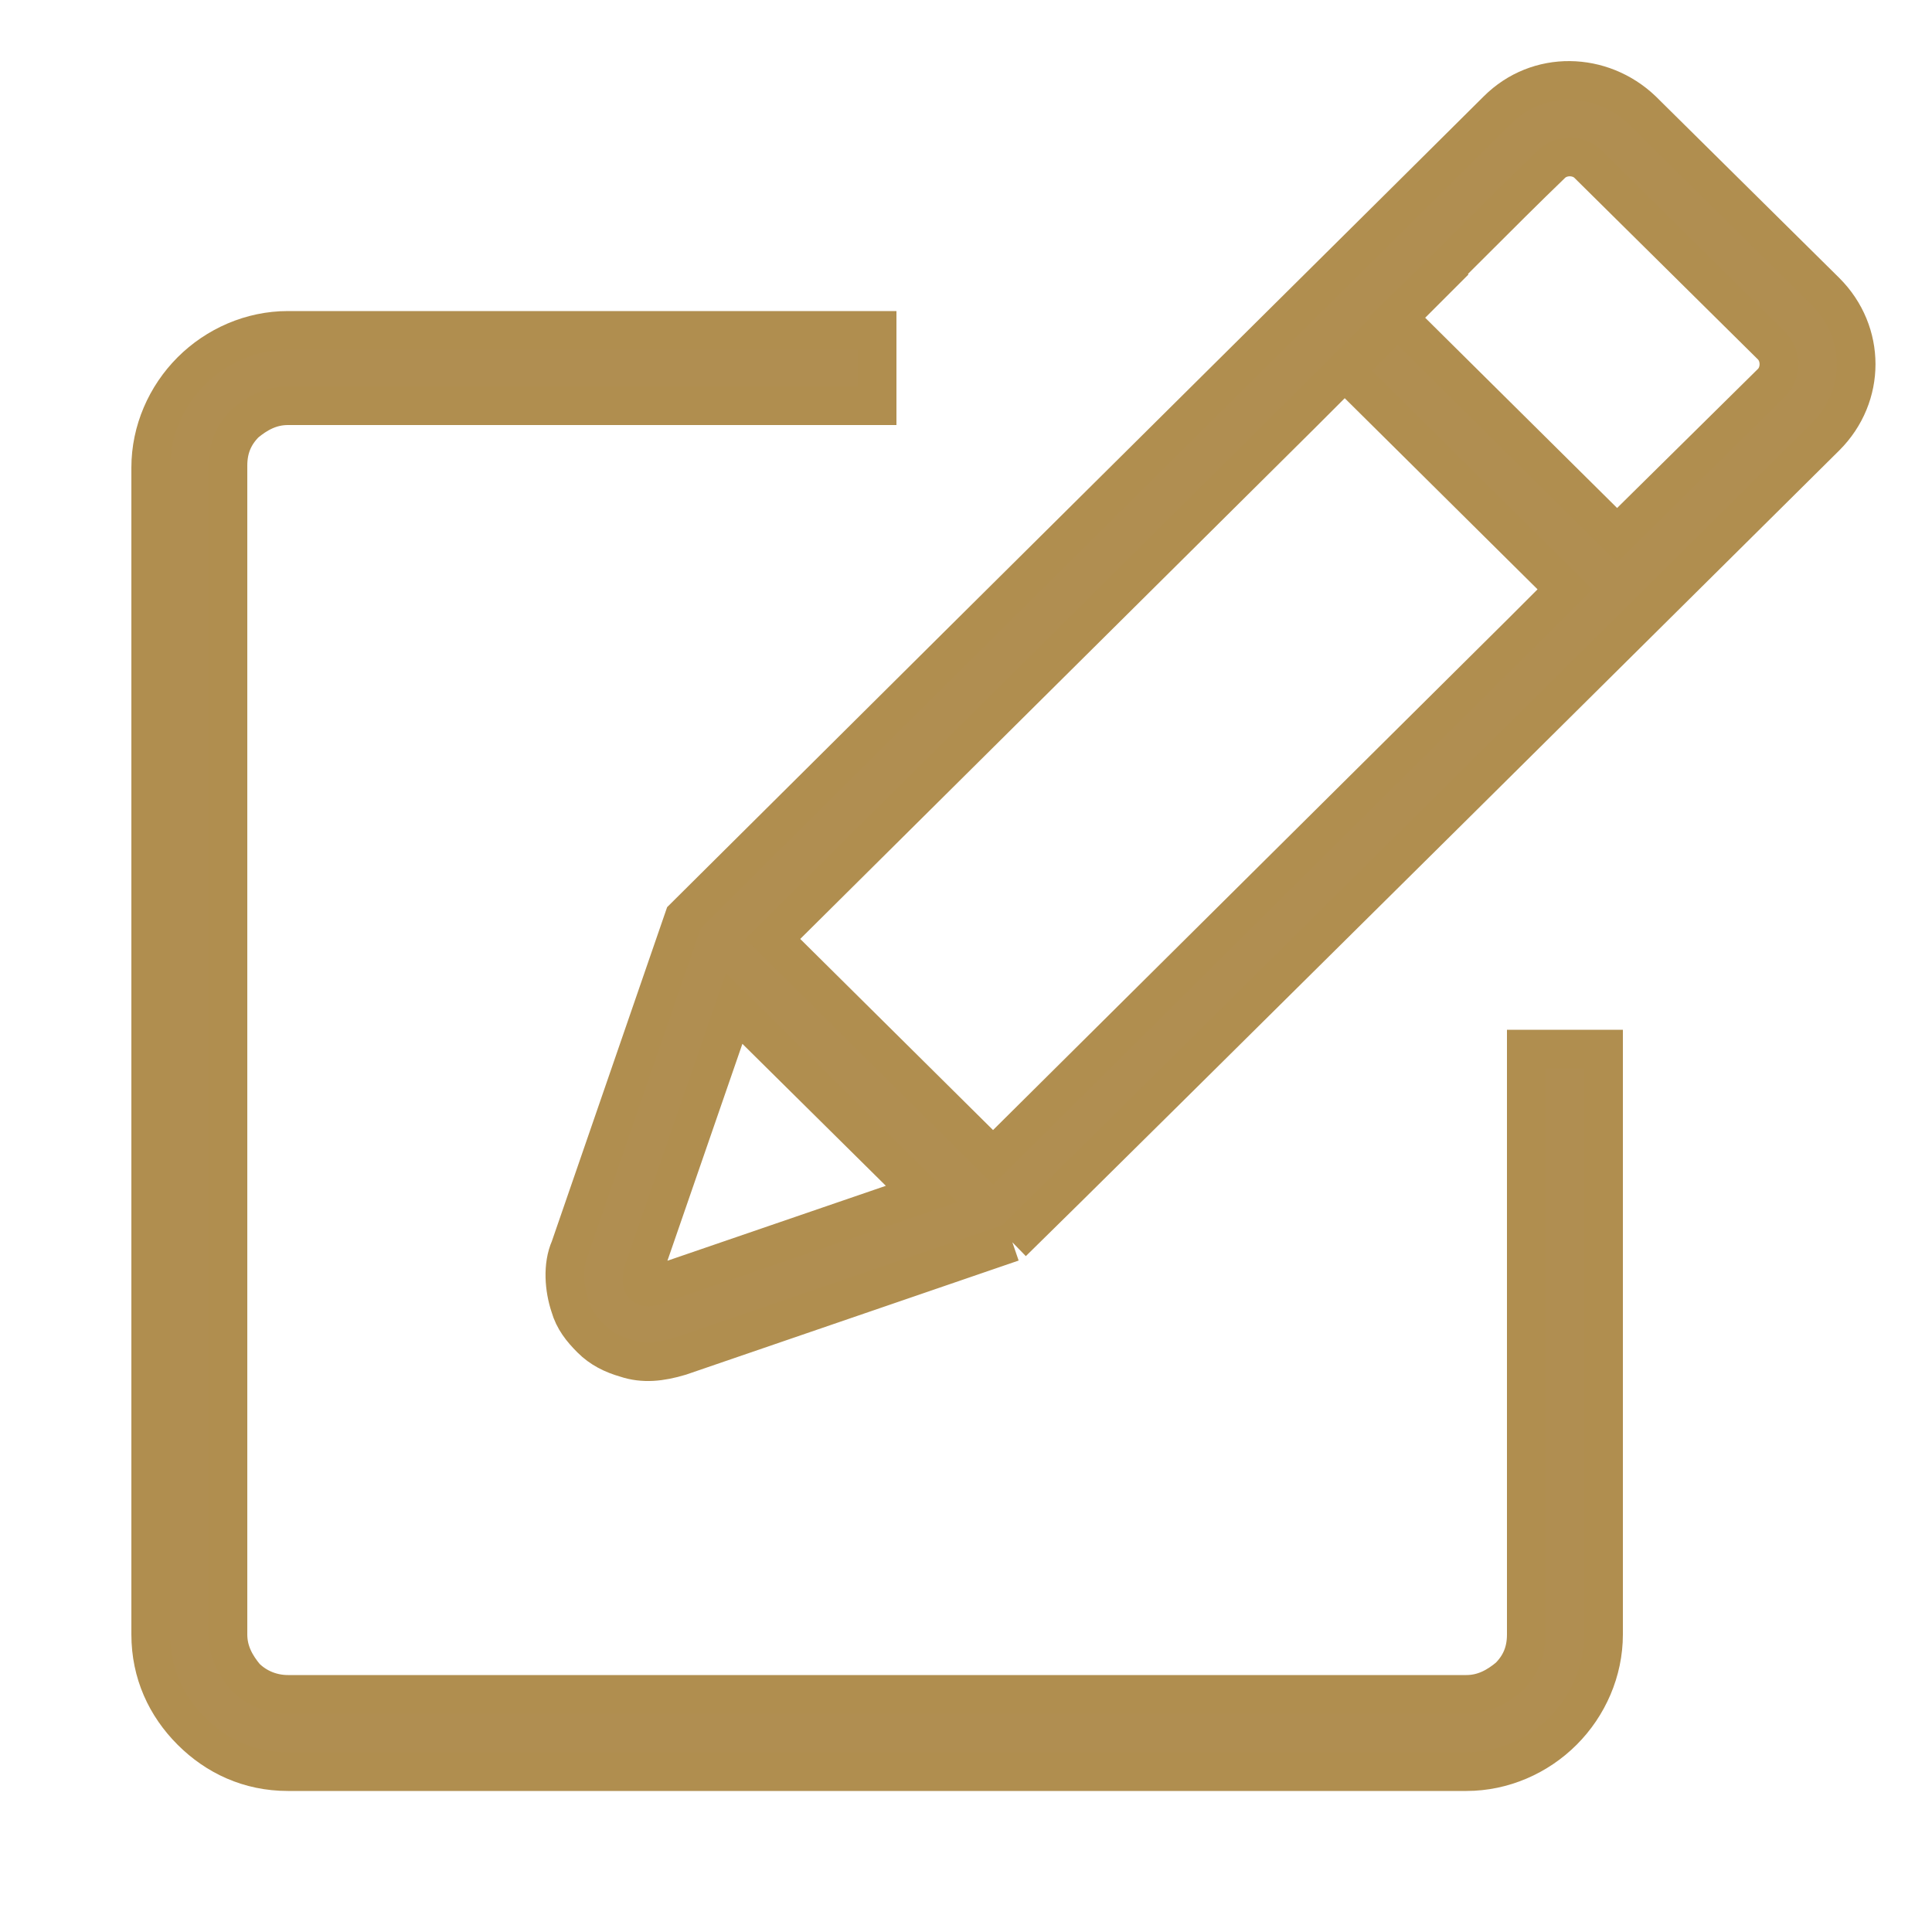
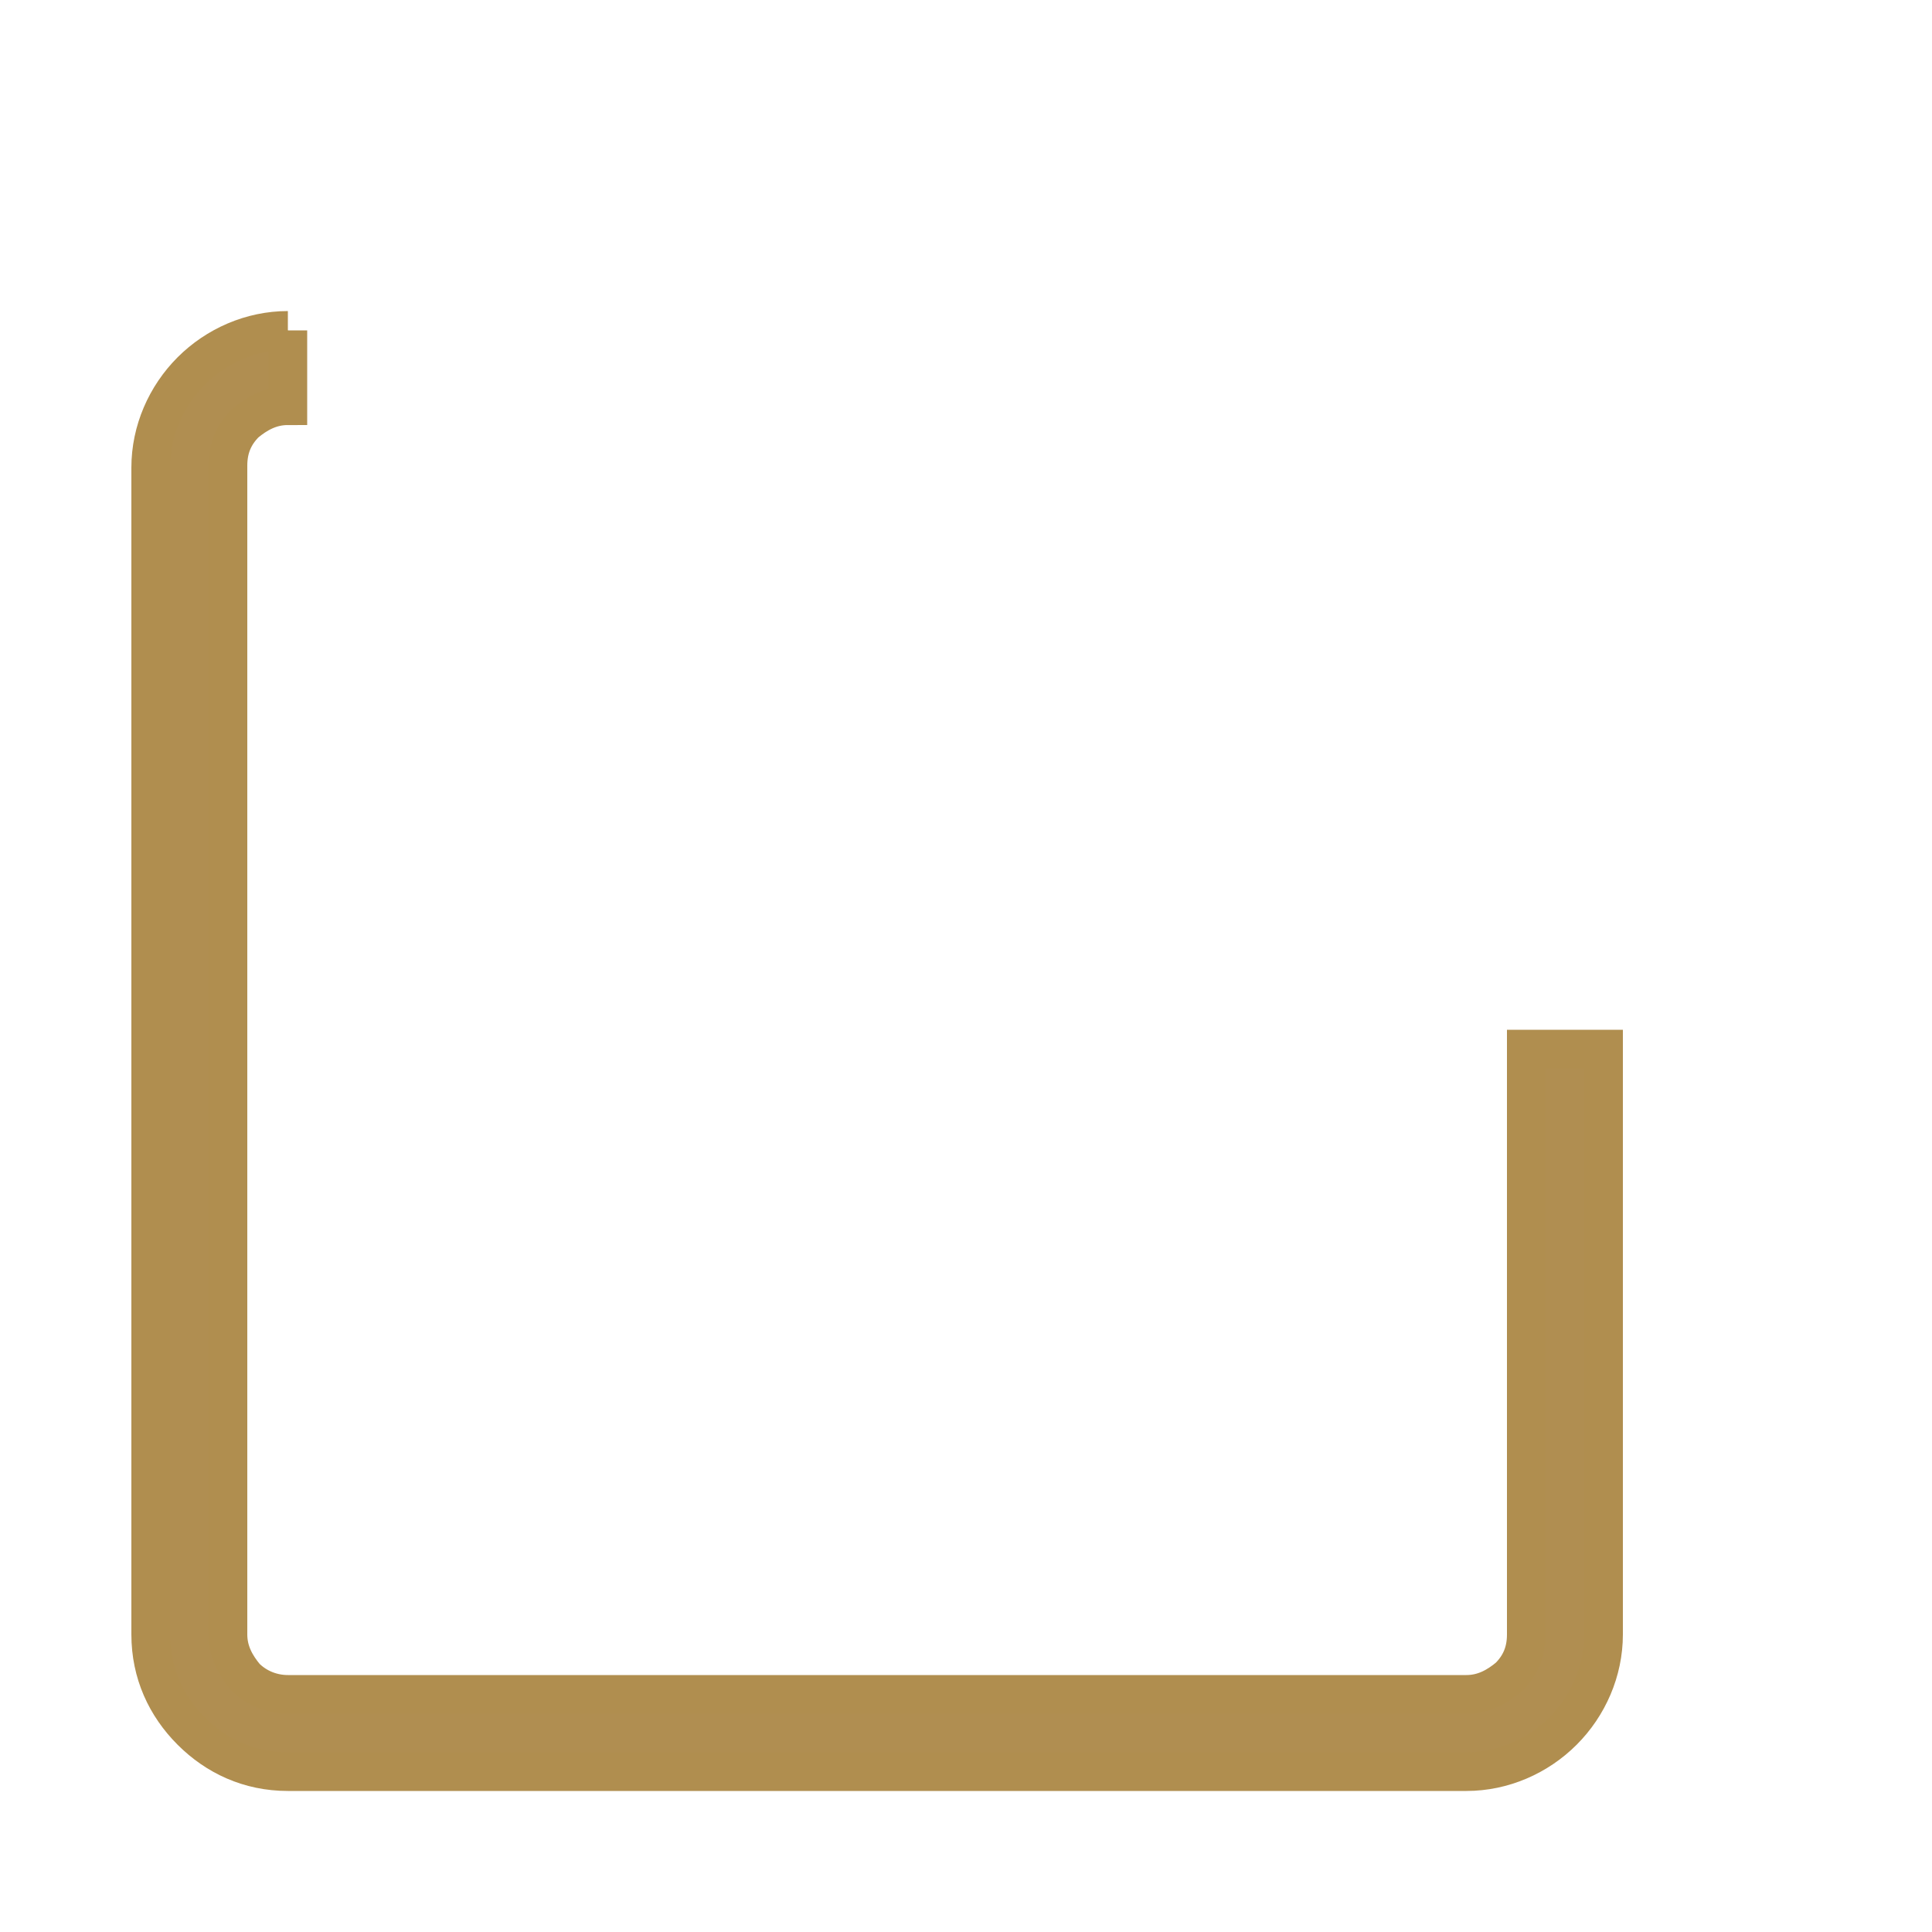
<svg xmlns="http://www.w3.org/2000/svg" id="Calque_1" version="1.1" viewBox="0 0 100 100">
  <defs>
    <style>
      .st0 {
        fill: #b08e51;
        stroke: #b08e4f;
        stroke-miterlimit: 10;
        stroke-width: 2px;
      }
    </style>
  </defs>
-   <path class="st0" d="M52.4,64.3l-17.2,5.9c-1,.3-1.9.4-2.8.1-.7-.2-1.3-.5-1.8-1-.5-.5-.9-1-1.1-1.7-.3-.9-.4-2.1,0-3l5.9-17.1C54,29,75.1,8.1,77.5,5.7c2.1-2.1,5.4-2,7.5,0l9.5,9.4c2.1,2.1,2.1,5.4,0,7.5,0,0-38.6,38.3-42.1,41.7M47.7,61.8l-9.7-9.6-4.7,13.6c-.2.7,0,1,.7.7l13.7-4.7ZM75.3,13.5,69.6,19.2l-2.3,2.3-27.3,27.1,11.4,11.3,27.3-27.1,2.3-2.3-11.4-11.3ZM83.7,27.7l8-7.9c.5-.5.5-1.4,0-1.9l-9.5-9.4c-.5-.5-1.4-.5-1.9,0-2.7,2.6-5.3,5.3-8,7.9l11.4,11.3Z" />
-   <path class="st0" d="M14.9,17.1h30.5v3.9H14.9c-.9,0-1.6.4-2.2.9-.6.6-.9,1.3-.9,2.2v60.5c0,.9.4,1.6.9,2.2.6.6,1.4.9,2.2.9h61c.9,0,1.6-.4,2.2-.9.6-.6.9-1.3.9-2.2v-30.3h4v30.3c0,1.9-.8,3.7-2.1,5-1.3,1.3-3.1,2.1-5,2.1H14.9c-2,0-3.7-.8-5-2.1-1.3-1.3-2.1-3-2.1-5V24.2c0-1.9.8-3.7,2.1-5,1.3-1.3,3.1-2.1,5-2.1" />
+   <path class="st0" d="M14.9,17.1v3.9H14.9c-.9,0-1.6.4-2.2.9-.6.6-.9,1.3-.9,2.2v60.5c0,.9.4,1.6.9,2.2.6.6,1.4.9,2.2.9h61c.9,0,1.6-.4,2.2-.9.6-.6.9-1.3.9-2.2v-30.3h4v30.3c0,1.9-.8,3.7-2.1,5-1.3,1.3-3.1,2.1-5,2.1H14.9c-2,0-3.7-.8-5-2.1-1.3-1.3-2.1-3-2.1-5V24.2c0-1.9.8-3.7,2.1-5,1.3-1.3,3.1-2.1,5-2.1" />
</svg>